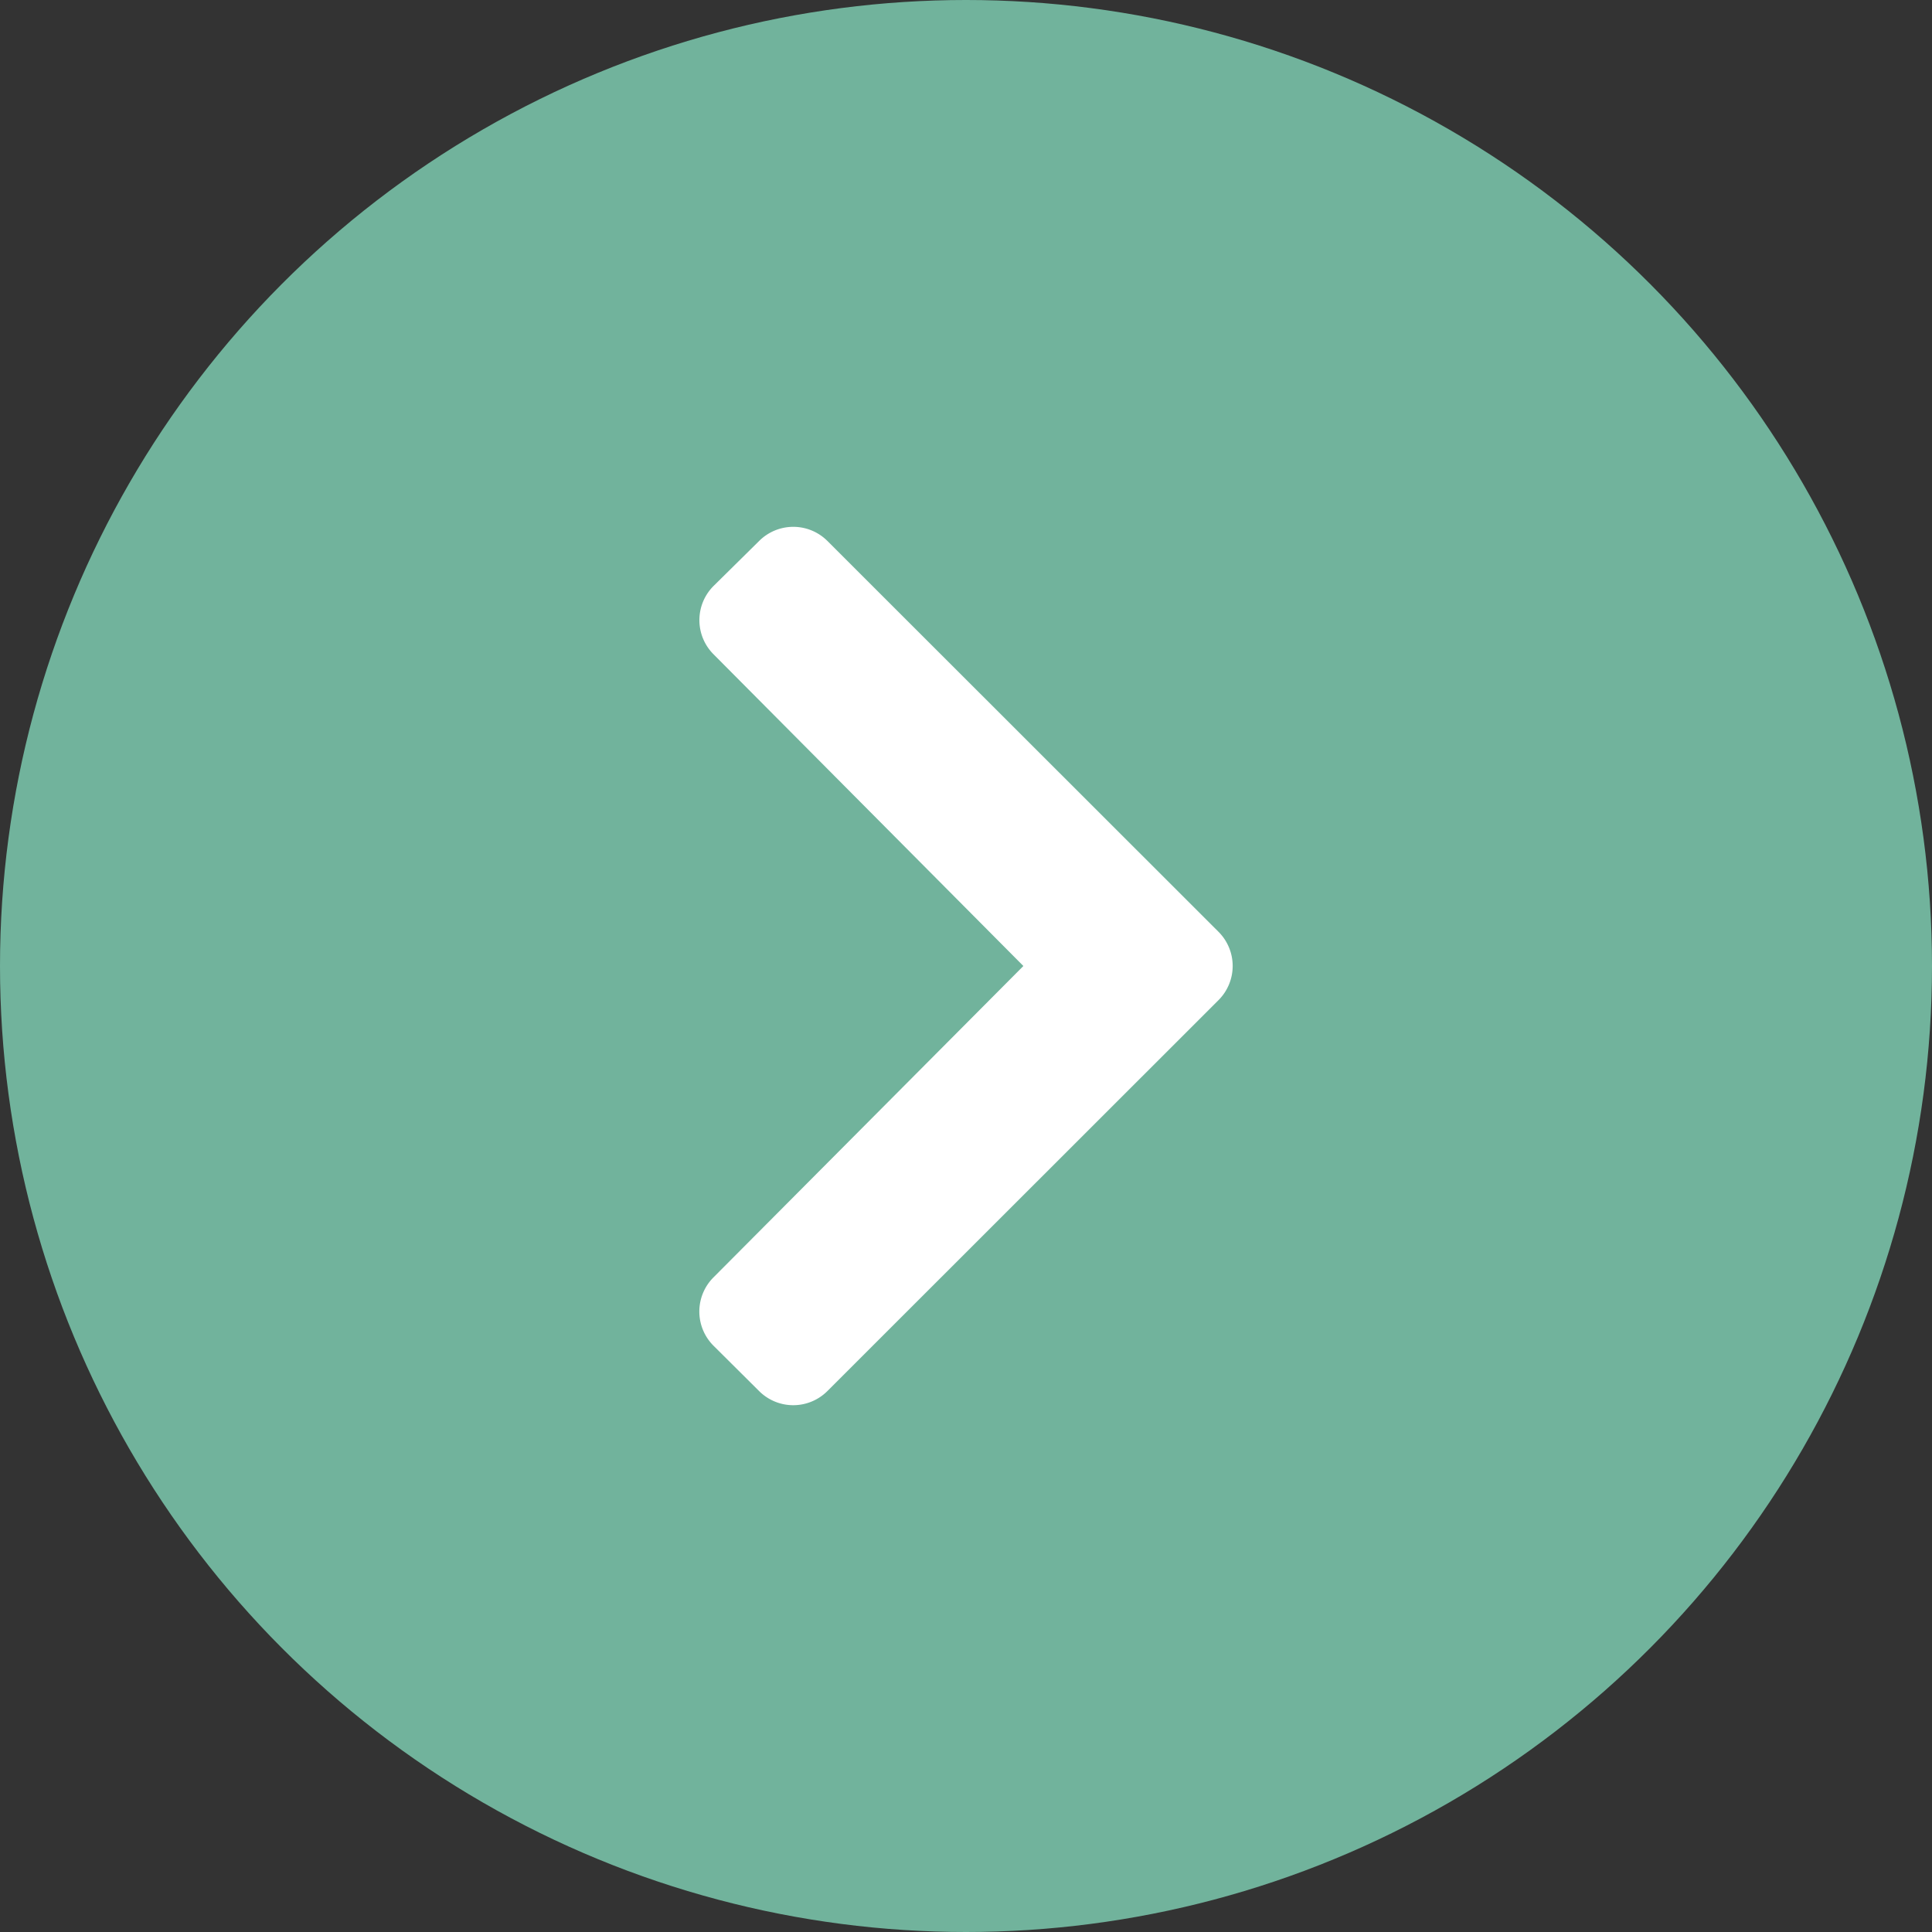
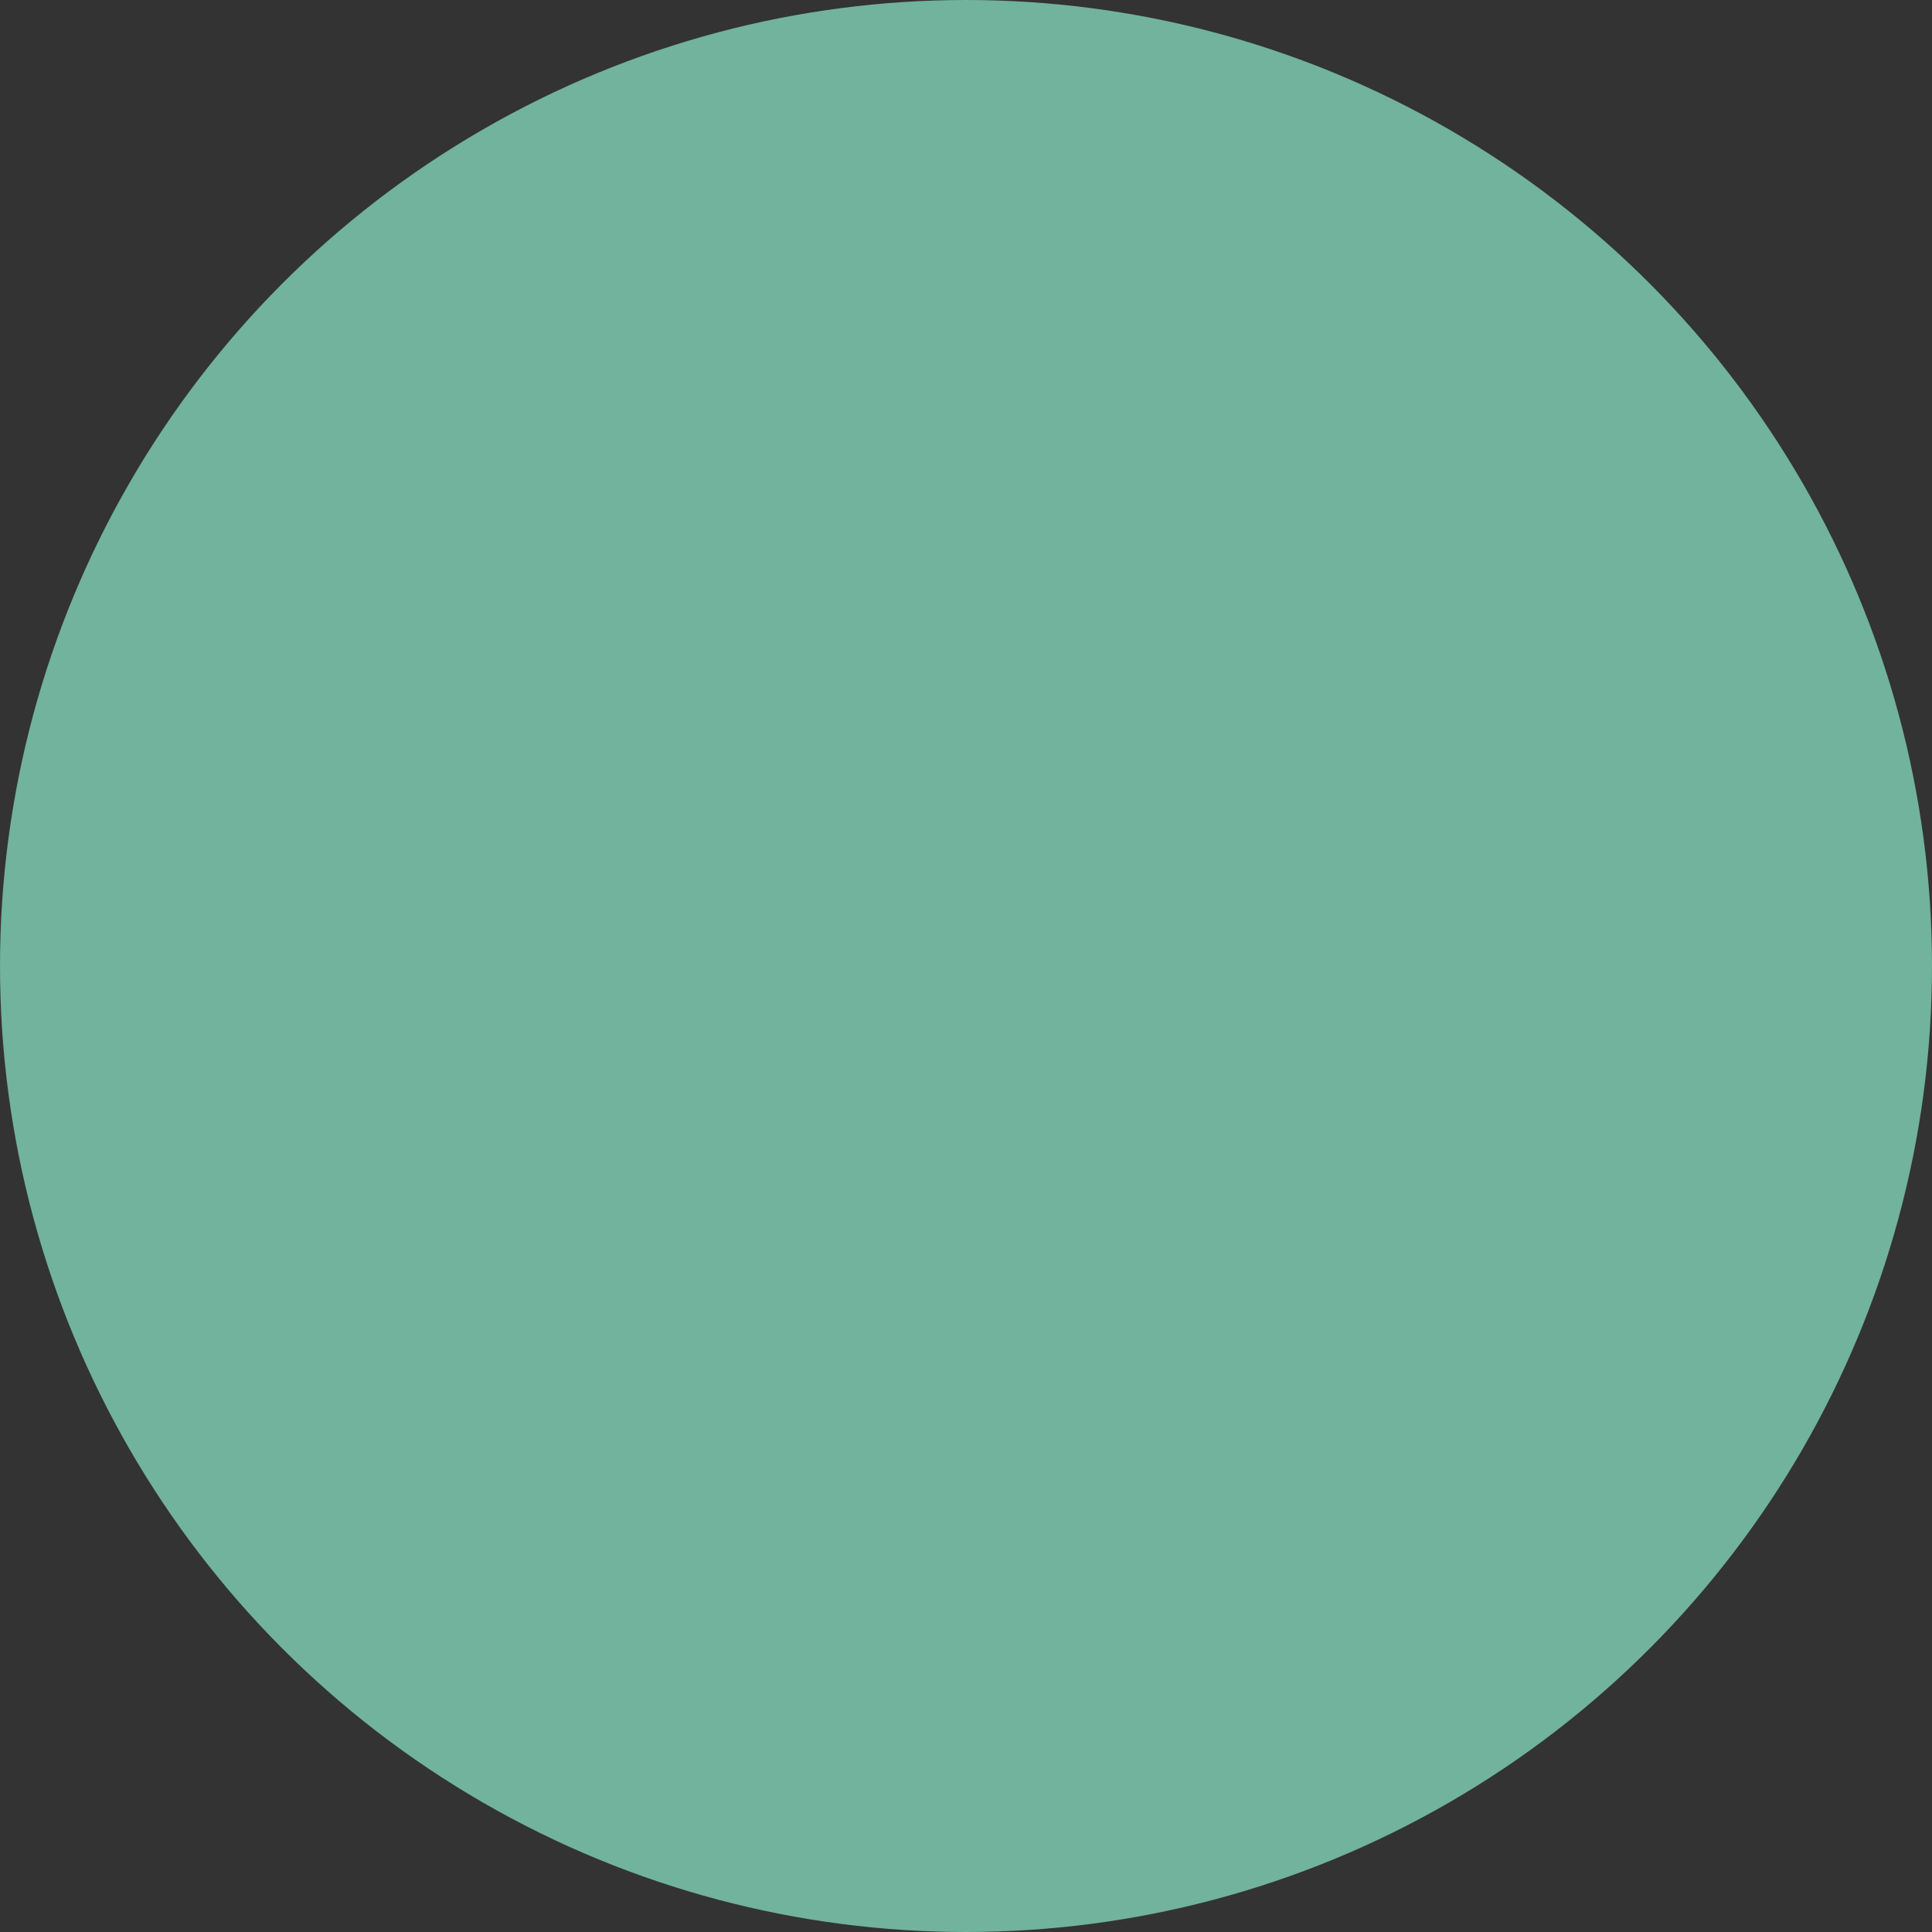
<svg xmlns="http://www.w3.org/2000/svg" width="30" height="30" viewBox="0 0 30 30">
  <rect x="0" y="0" width="30" height="30" fill="#333333" stroke="none" />
  <g id="arrow" transform="translate(-508 -1734)">
    <circle id="circle" data-name="circle" cx="15" cy="15" r="15" transform="translate(508 1734)" fill="#71b39c" />
-     <path id="line" data-name="line" d="M-3.921-6.53a.75.75,0,0,0,0,1.061L2.152.6A.75.75,0,0,0,3.212.6L3.921-.1a.75.75,0,0,0,0-1.059L-.891-6l4.813-4.836a.75.75,0,0,0,0-1.059L3.213-12.6a.75.75,0,0,0-1.061,0Z" transform="translate(523 1743) rotate(180)" fill="#fff" />
  </g>
</svg>